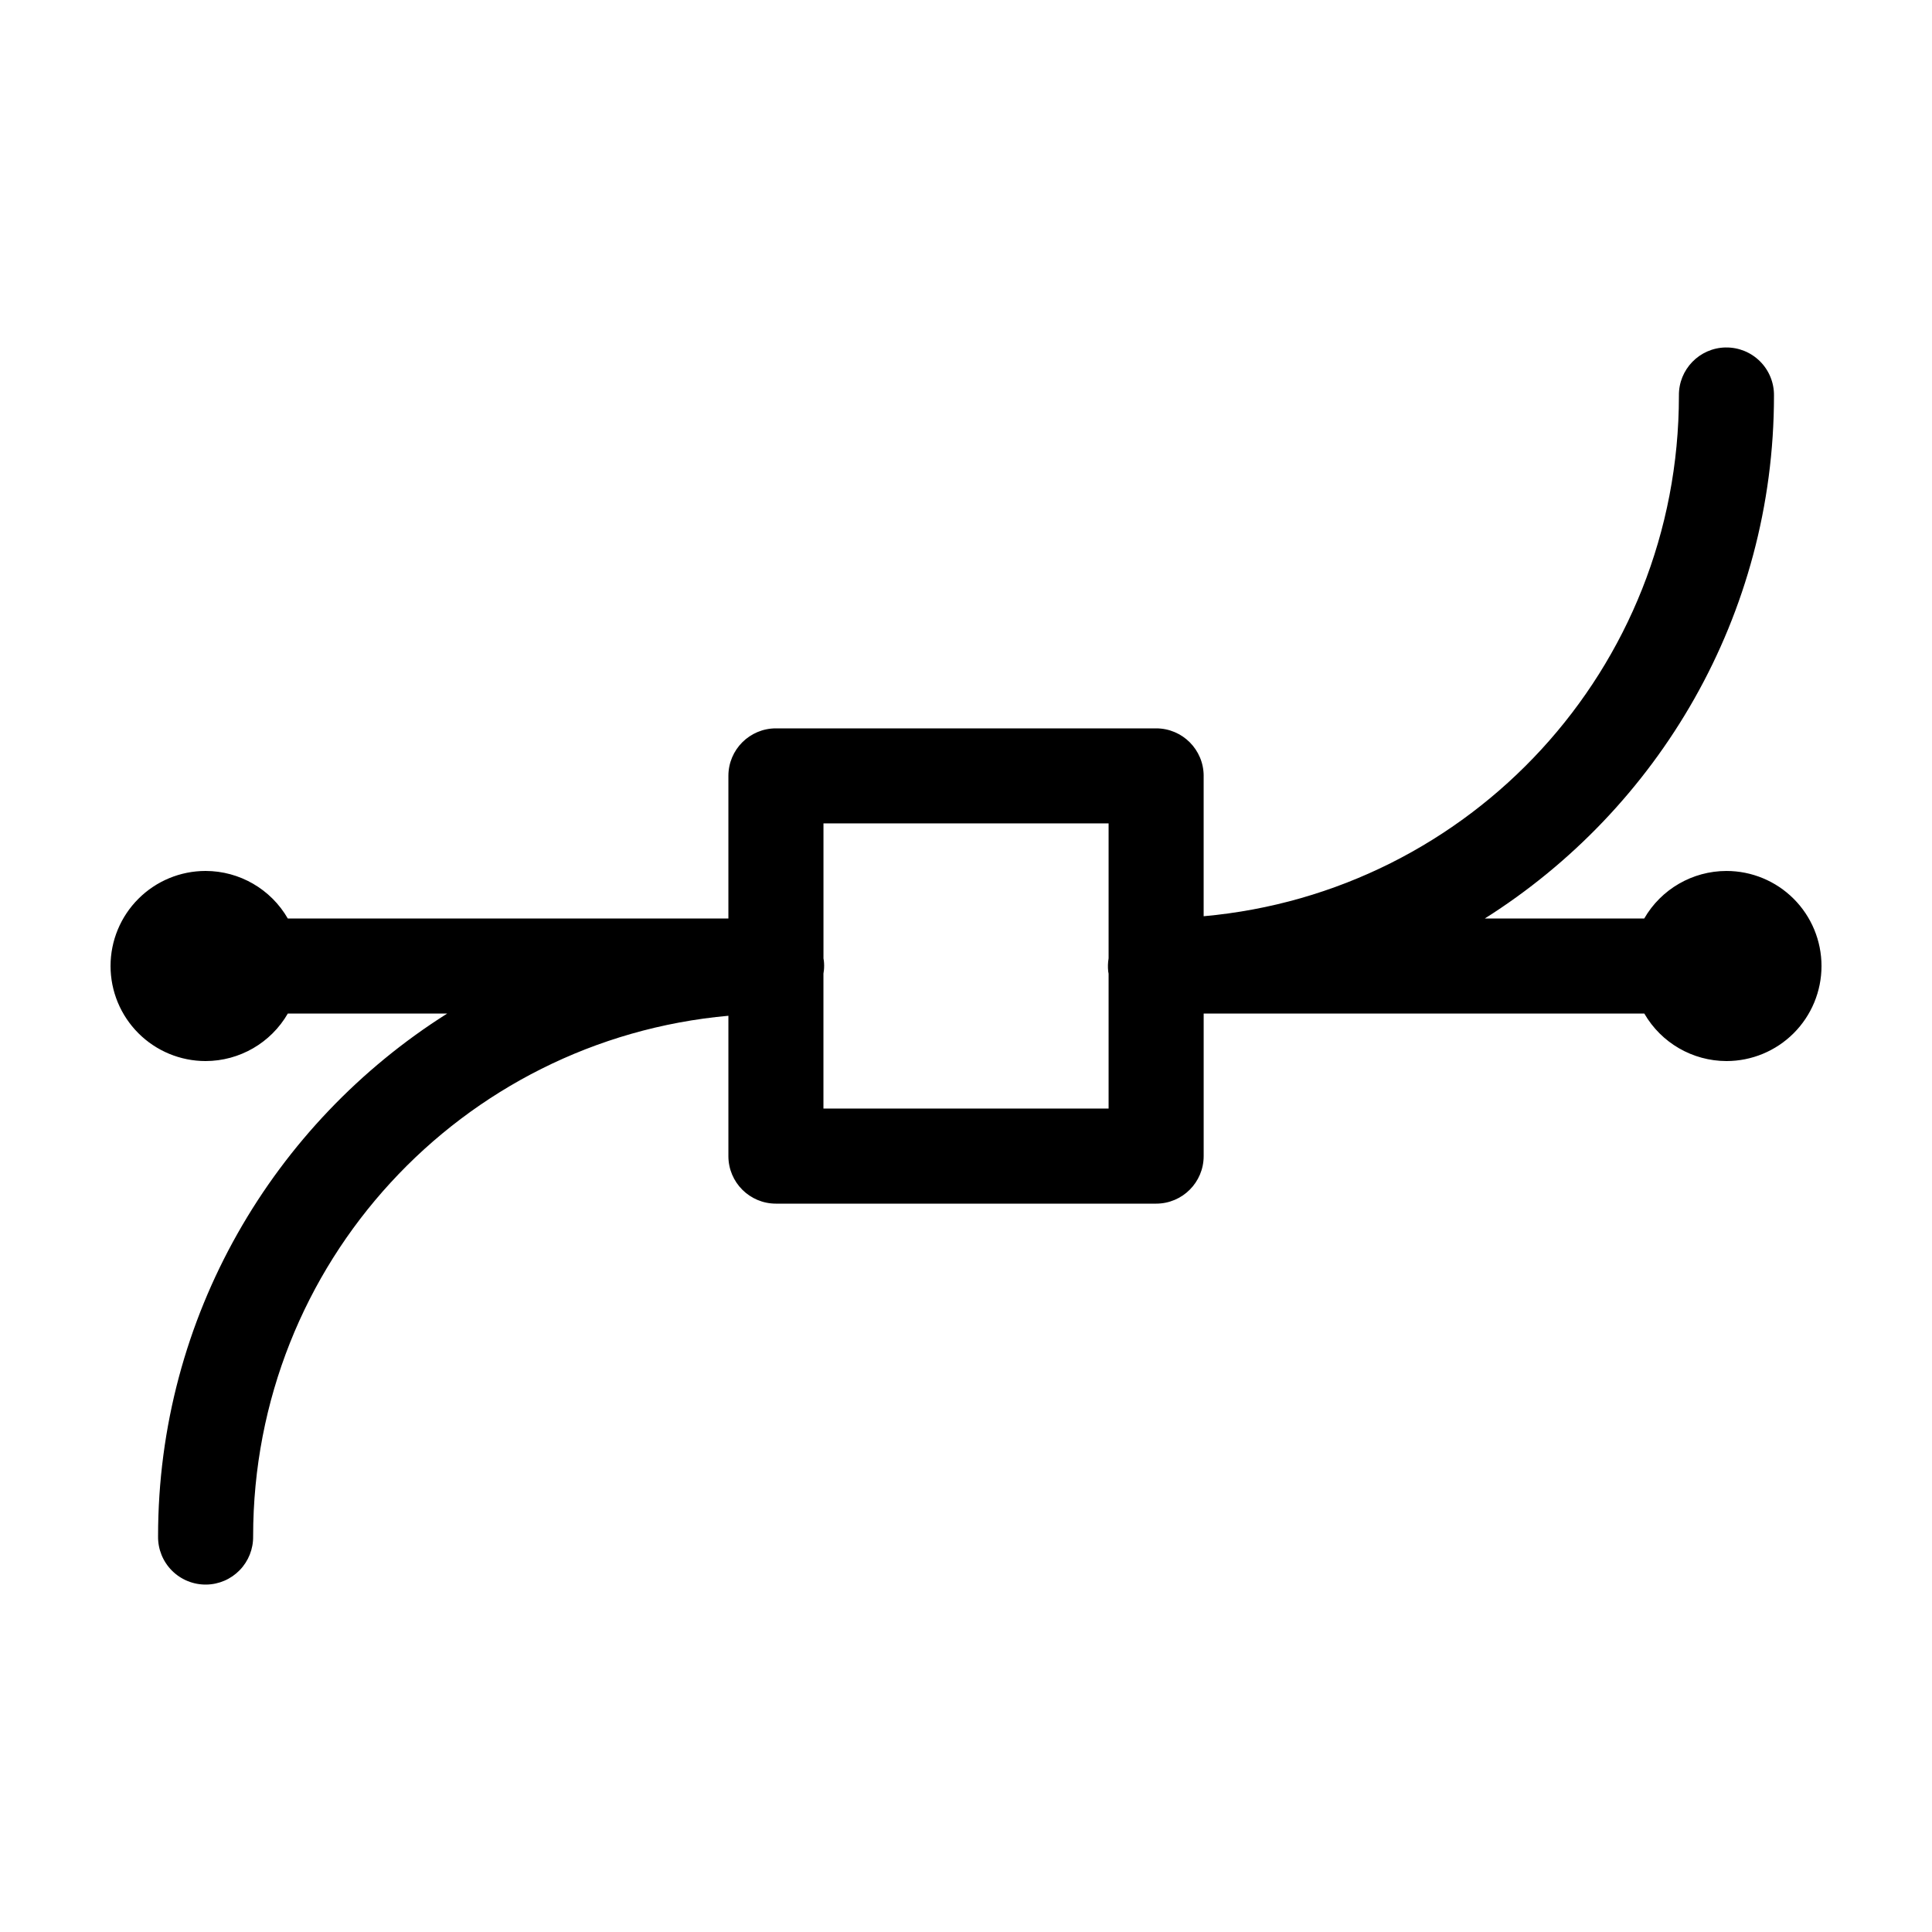
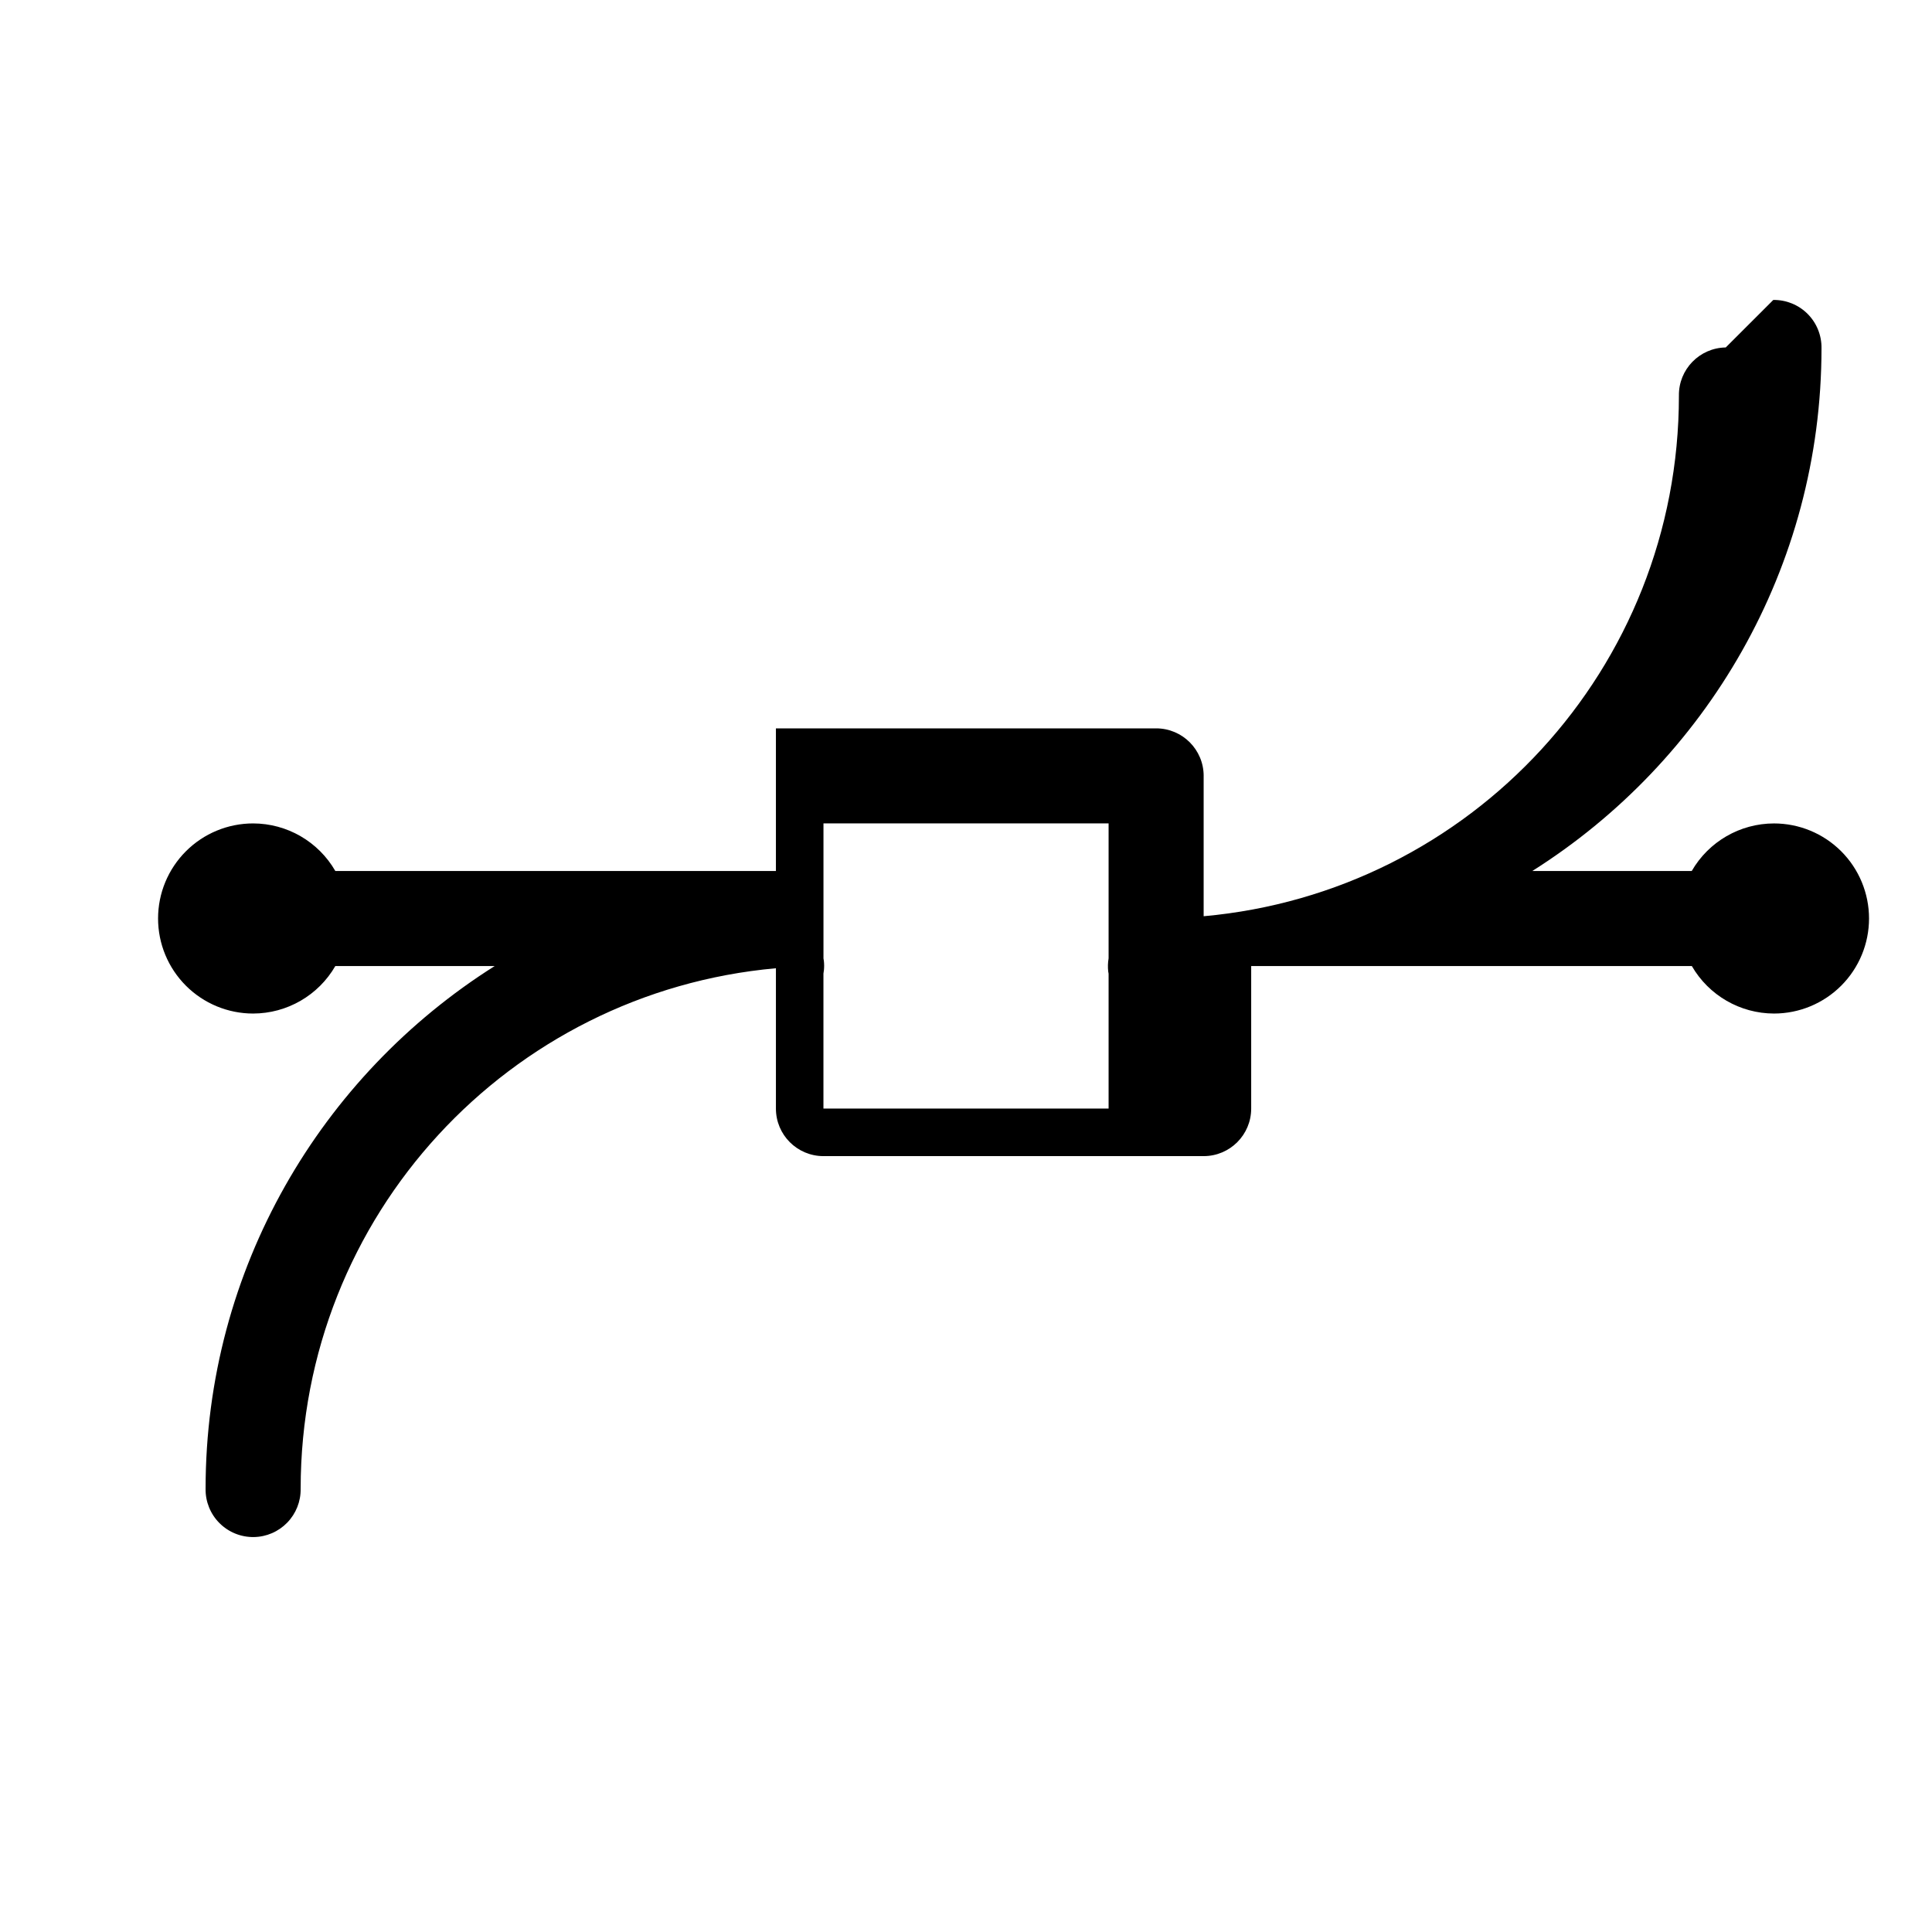
<svg xmlns="http://www.w3.org/2000/svg" fill="#000000" width="800px" height="800px" version="1.1" viewBox="144 144 512 512">
-   <path d="m601.34 236.08c-6.953 0.105-12.508 5.82-12.41 12.773 0 72.418-55.219 131.61-125.95 137.96v-37.195h0.004c-0.004-6.957-5.641-12.594-12.598-12.594h-100.76c-6.957 0-12.594 5.637-12.594 12.594v37.797h-116.76c-4.492-7.789-12.797-12.594-21.785-12.605-6.684 0-13.09 2.652-17.812 7.379-4.727 4.723-7.379 11.129-7.379 17.812 0 6.68 2.652 13.086 7.379 17.812 4.723 4.723 11.129 7.379 17.812 7.379 8.984-0.012 17.285-4.805 21.785-12.586h42.234c-45.984 29.02-76.617 80.258-76.617 138.54-0.051 3.406 1.281 6.688 3.688 9.094 2.41 2.41 5.691 3.738 9.094 3.688 3.344-0.047 6.527-1.422 8.852-3.82 2.328-2.398 3.609-5.621 3.559-8.961 0-72.418 55.219-131.61 125.95-137.96v37.195c0 6.957 5.637 12.594 12.594 12.594h100.76c6.957 0 12.594-5.637 12.598-12.594v-37.777h116.78-0.004c4.496 7.777 12.789 12.57 21.77 12.586 6.68 0 13.086-2.652 17.812-7.379 4.723-4.723 7.375-11.129 7.375-17.812 0-6.68-2.652-13.086-7.375-17.812-4.727-4.723-11.133-7.375-17.812-7.375-8.996 0.008-17.305 4.812-21.797 12.605h-42.254c46-29.027 76.645-80.27 76.645-138.56 0.047-3.406-1.285-6.684-3.691-9.09s-5.688-3.734-9.09-3.684zm-239.12 126.13h75.57v35.75c-0.195 1.156-0.23 2.332-0.102 3.496 0.027 0.195 0.062 0.395 0.102 0.59v35.738h-75.57v-35.75h-0.004c0.059-0.32 0.105-0.641 0.137-0.965 0.039-0.414 0.055-0.832 0.051-1.25-0.004-0.414-0.031-0.828-0.078-1.238-0.027-0.199-0.062-0.395-0.098-0.59v-35.75z" fill-rule="evenodd" />
+   <path d="m601.34 236.08c-6.953 0.105-12.508 5.82-12.41 12.773 0 72.418-55.219 131.61-125.95 137.96v-37.195h0.004c-0.004-6.957-5.641-12.594-12.598-12.594h-100.76v37.797h-116.76c-4.492-7.789-12.797-12.594-21.785-12.605-6.684 0-13.09 2.652-17.812 7.379-4.727 4.723-7.379 11.129-7.379 17.812 0 6.68 2.652 13.086 7.379 17.812 4.723 4.723 11.129 7.379 17.812 7.379 8.984-0.012 17.285-4.805 21.785-12.586h42.234c-45.984 29.02-76.617 80.258-76.617 138.54-0.051 3.406 1.281 6.688 3.688 9.094 2.41 2.41 5.691 3.738 9.094 3.688 3.344-0.047 6.527-1.422 8.852-3.82 2.328-2.398 3.609-5.621 3.559-8.961 0-72.418 55.219-131.61 125.95-137.96v37.195c0 6.957 5.637 12.594 12.594 12.594h100.76c6.957 0 12.594-5.637 12.598-12.594v-37.777h116.78-0.004c4.496 7.777 12.789 12.57 21.77 12.586 6.68 0 13.086-2.652 17.812-7.379 4.723-4.723 7.375-11.129 7.375-17.812 0-6.68-2.652-13.086-7.375-17.812-4.727-4.723-11.133-7.375-17.812-7.375-8.996 0.008-17.305 4.812-21.797 12.605h-42.254c46-29.027 76.645-80.27 76.645-138.56 0.047-3.406-1.285-6.684-3.691-9.09s-5.688-3.734-9.09-3.684zm-239.12 126.13h75.57v35.75c-0.195 1.156-0.23 2.332-0.102 3.496 0.027 0.195 0.062 0.395 0.102 0.59v35.738h-75.57v-35.75h-0.004c0.059-0.32 0.105-0.641 0.137-0.965 0.039-0.414 0.055-0.832 0.051-1.25-0.004-0.414-0.031-0.828-0.078-1.238-0.027-0.199-0.062-0.395-0.098-0.59v-35.75z" fill-rule="evenodd" />
</svg>